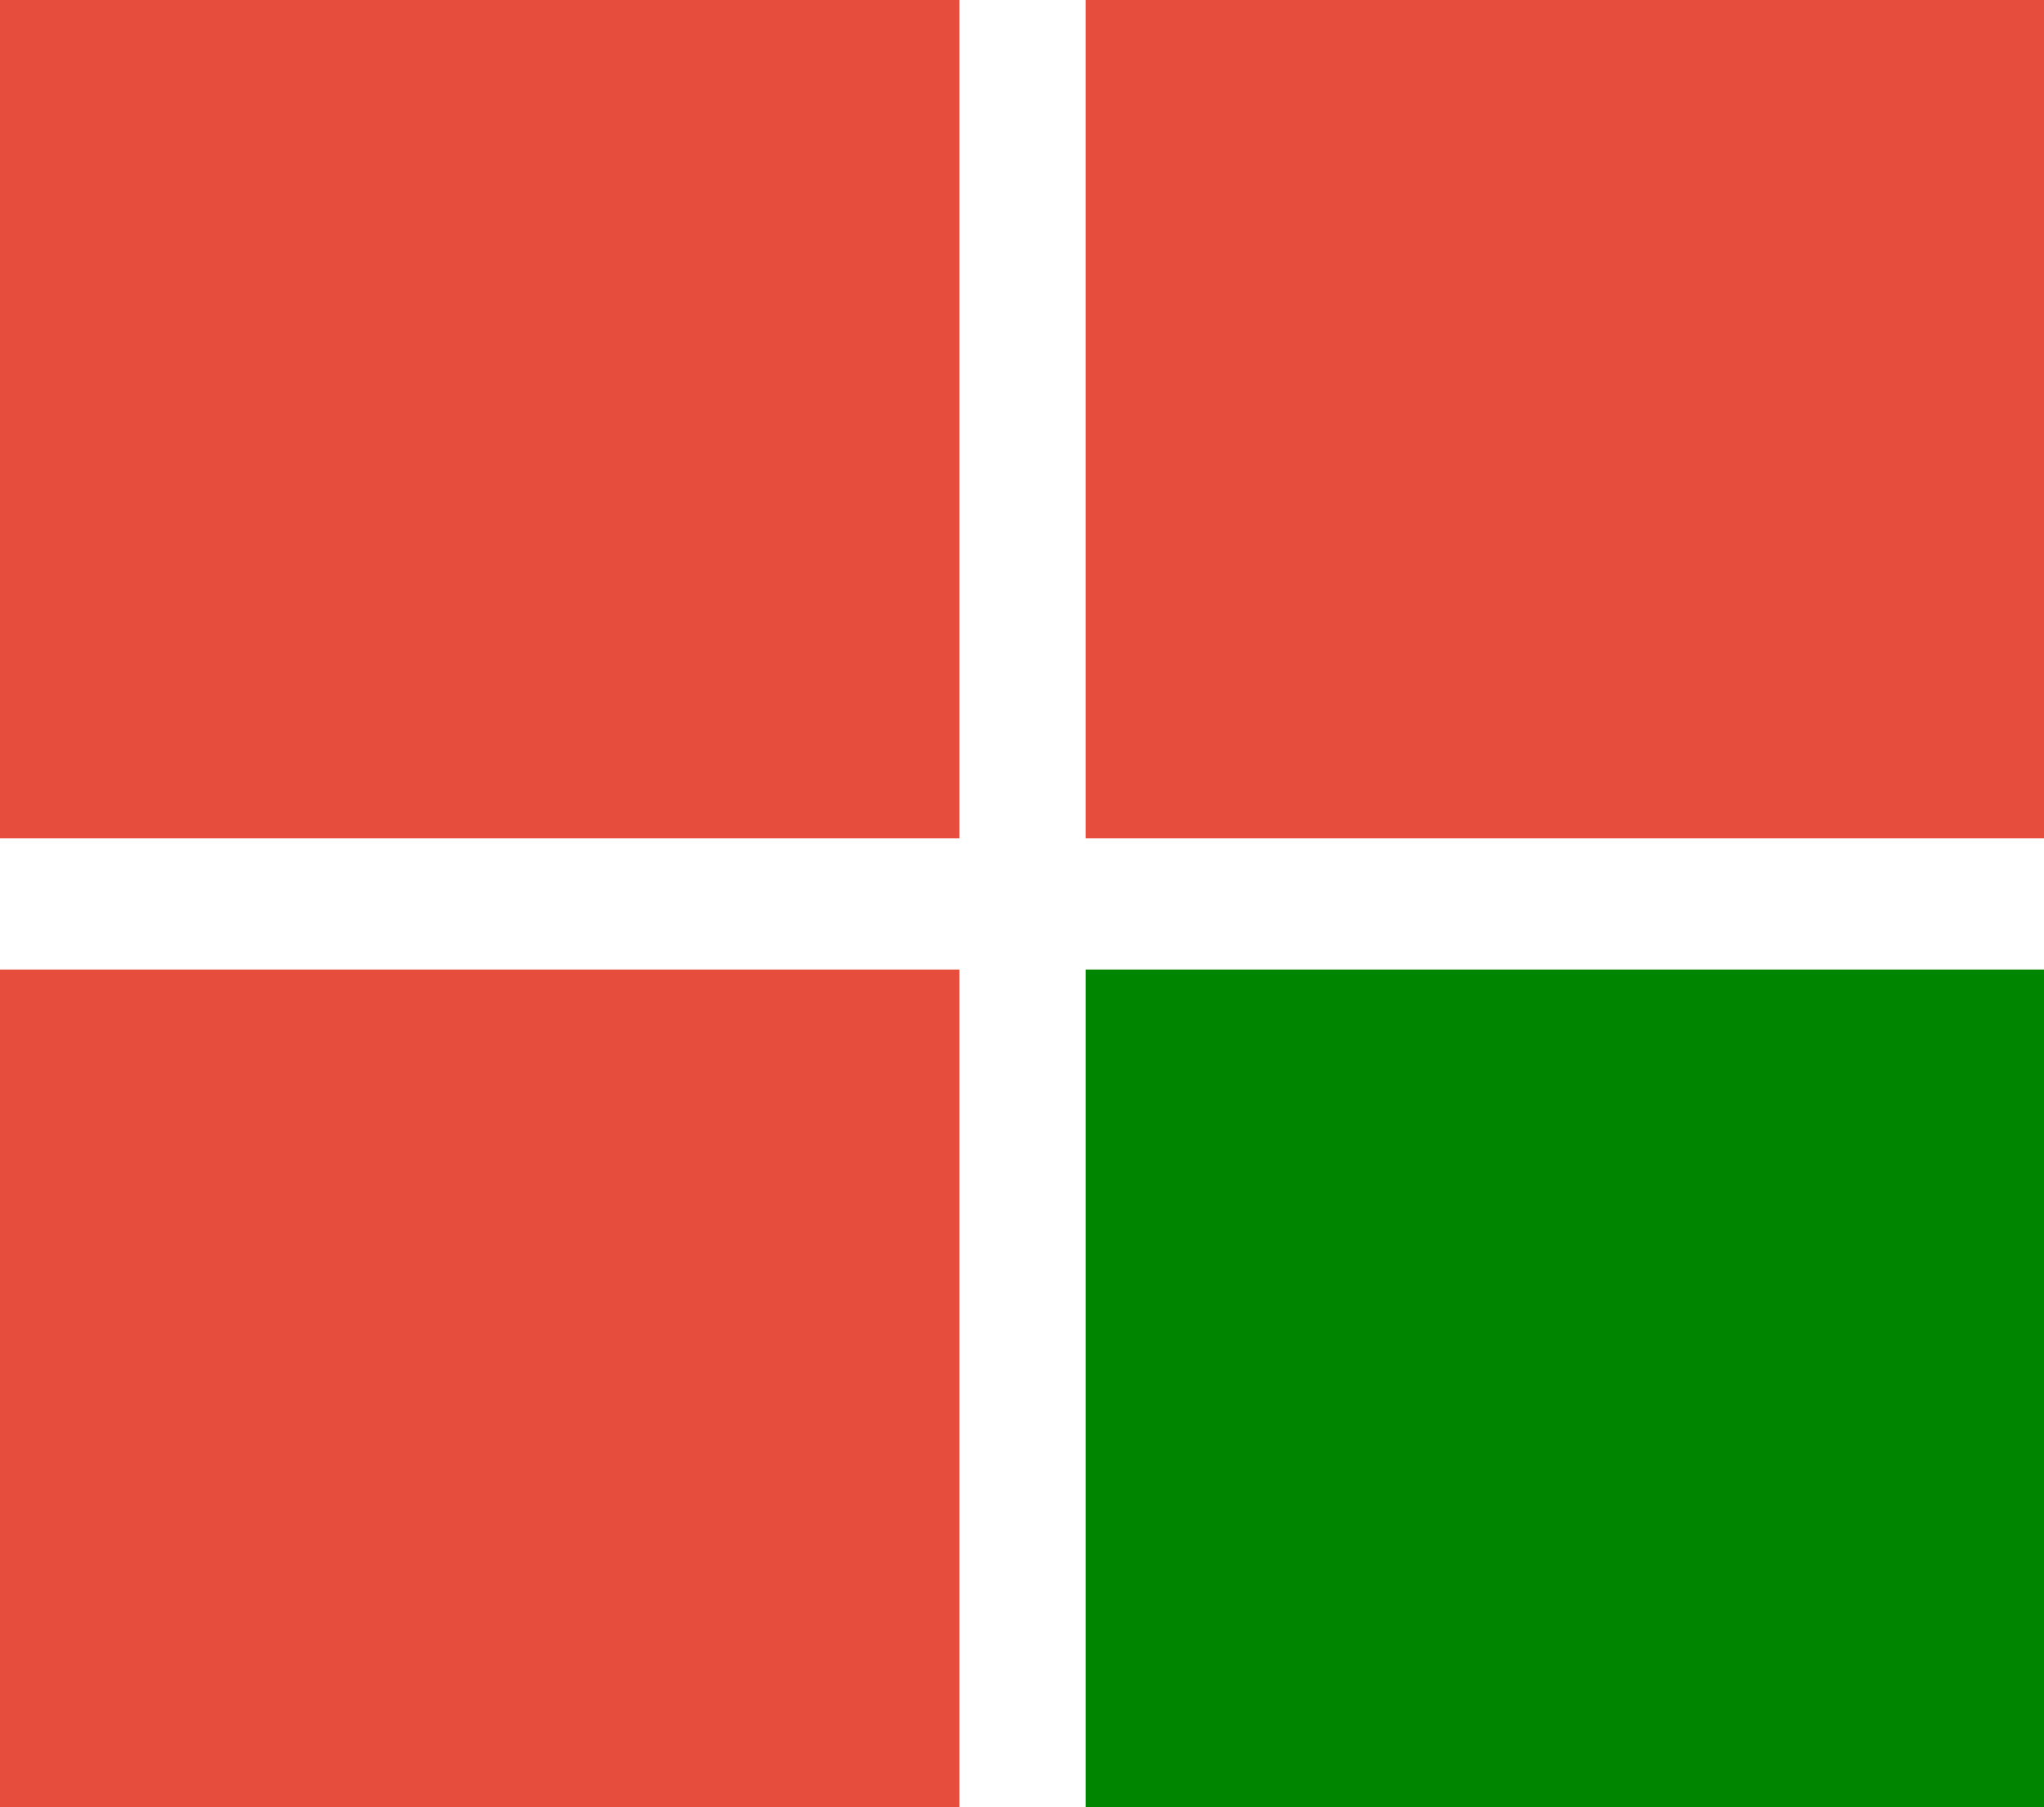
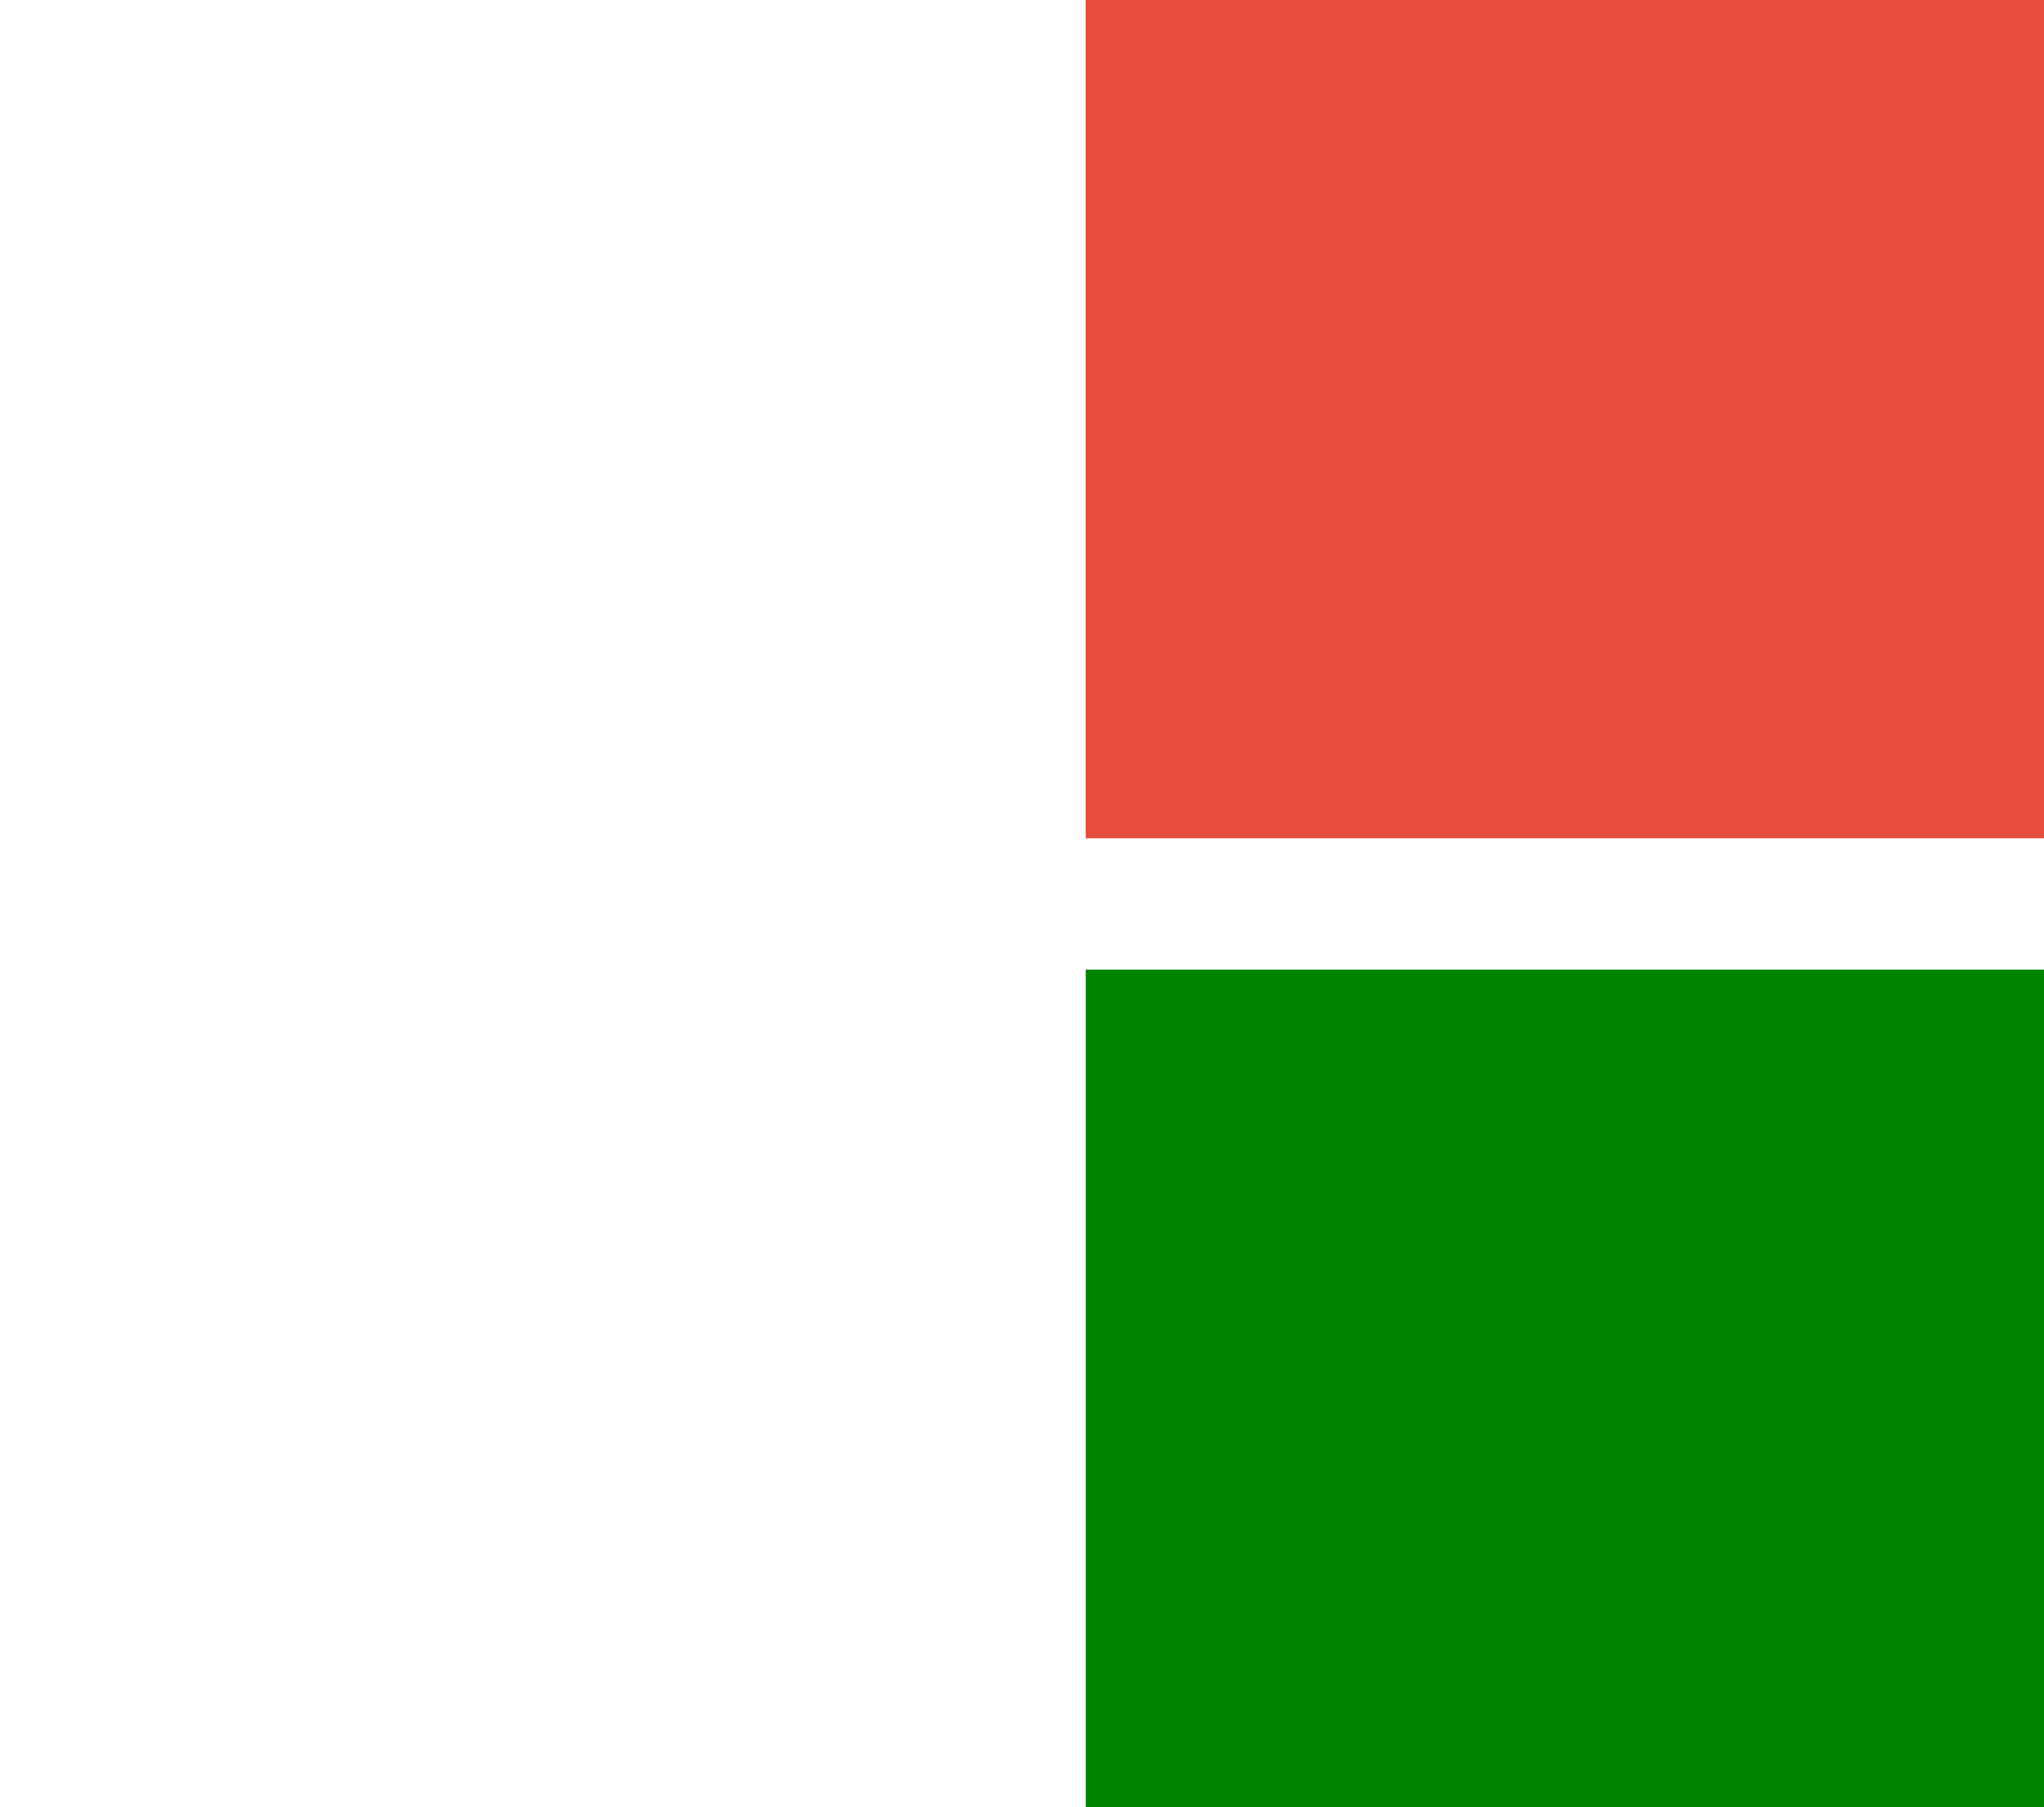
<svg xmlns="http://www.w3.org/2000/svg" width="707" height="625" xml:space="preserve" enable-background="new 0 0 2944.5 1856.5" version="1.1">
  <g>
-     <rect height="289.943" width="331.86" fill="#E74D3D" y="-0" x="0" />
    <rect height="289.943" width="331.86" fill="#E74D3D" y="-0" x="375.529" />
-     <rect height="289.943" width="331.86" fill="#E74D3D" y="335.358" x="0" />
    <rect height="289.943" width="331.86" fill="#008500" y="335.358" x="375.529" />
  </g>
</svg>